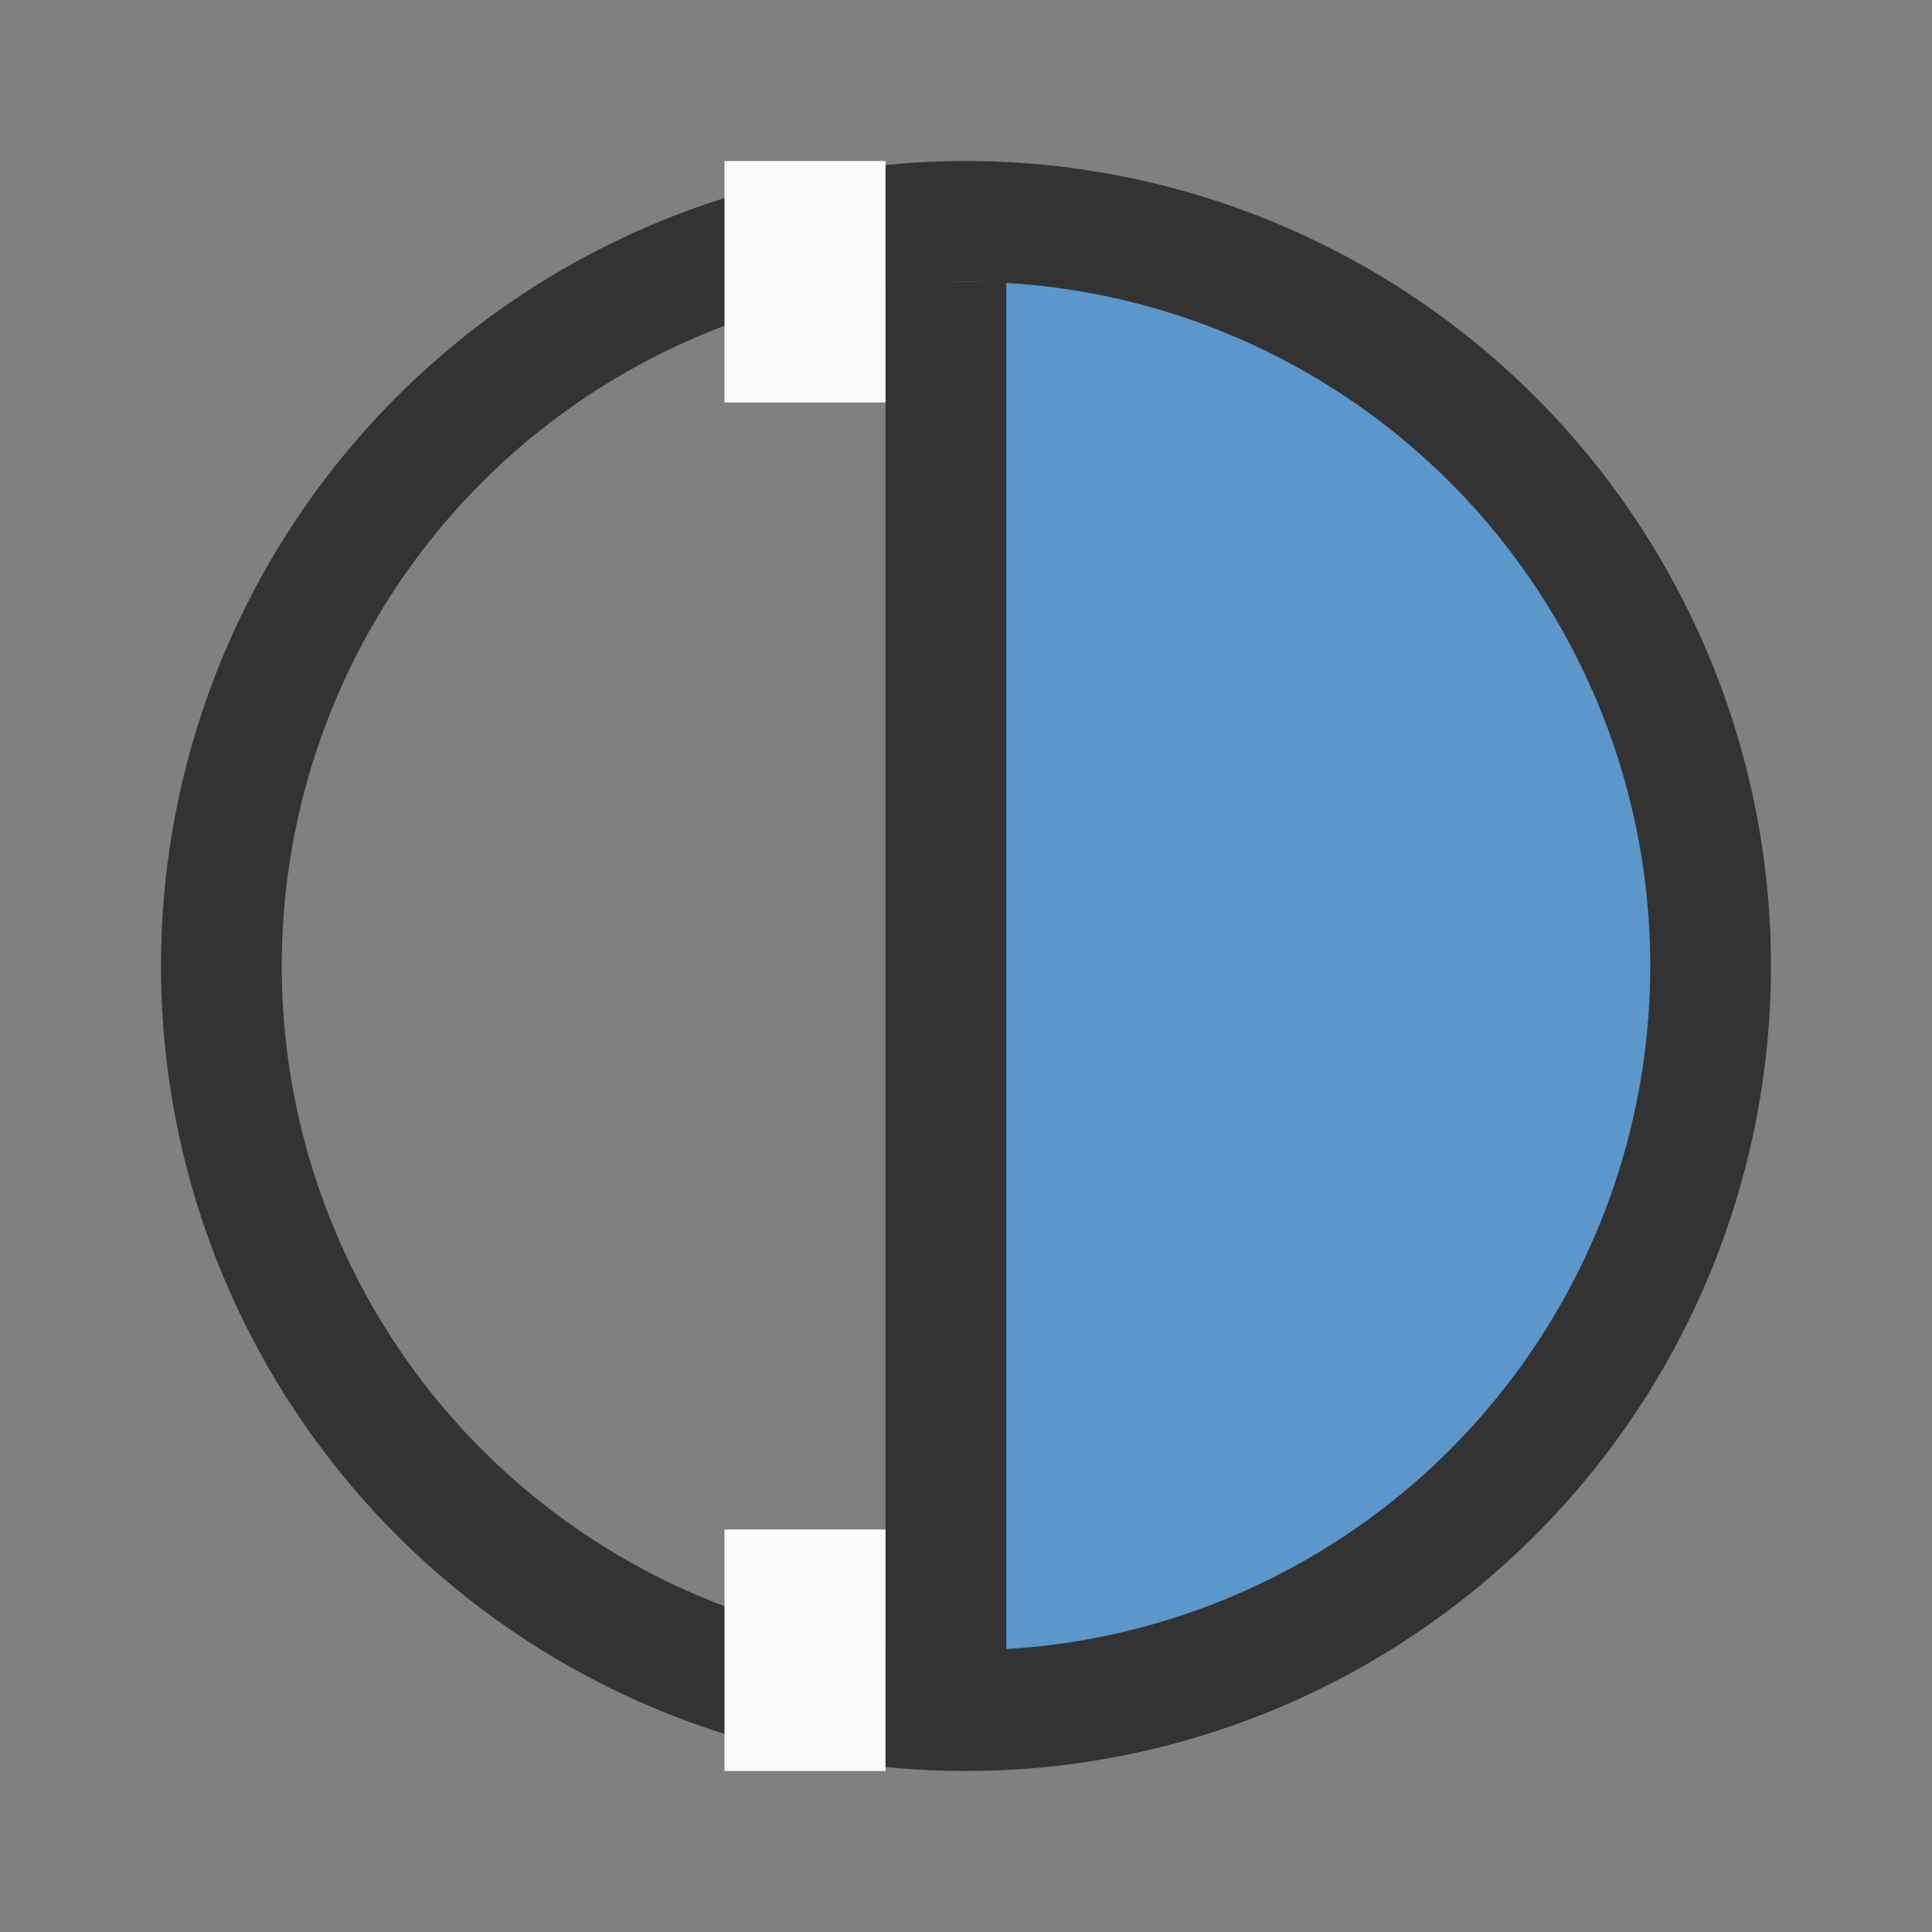
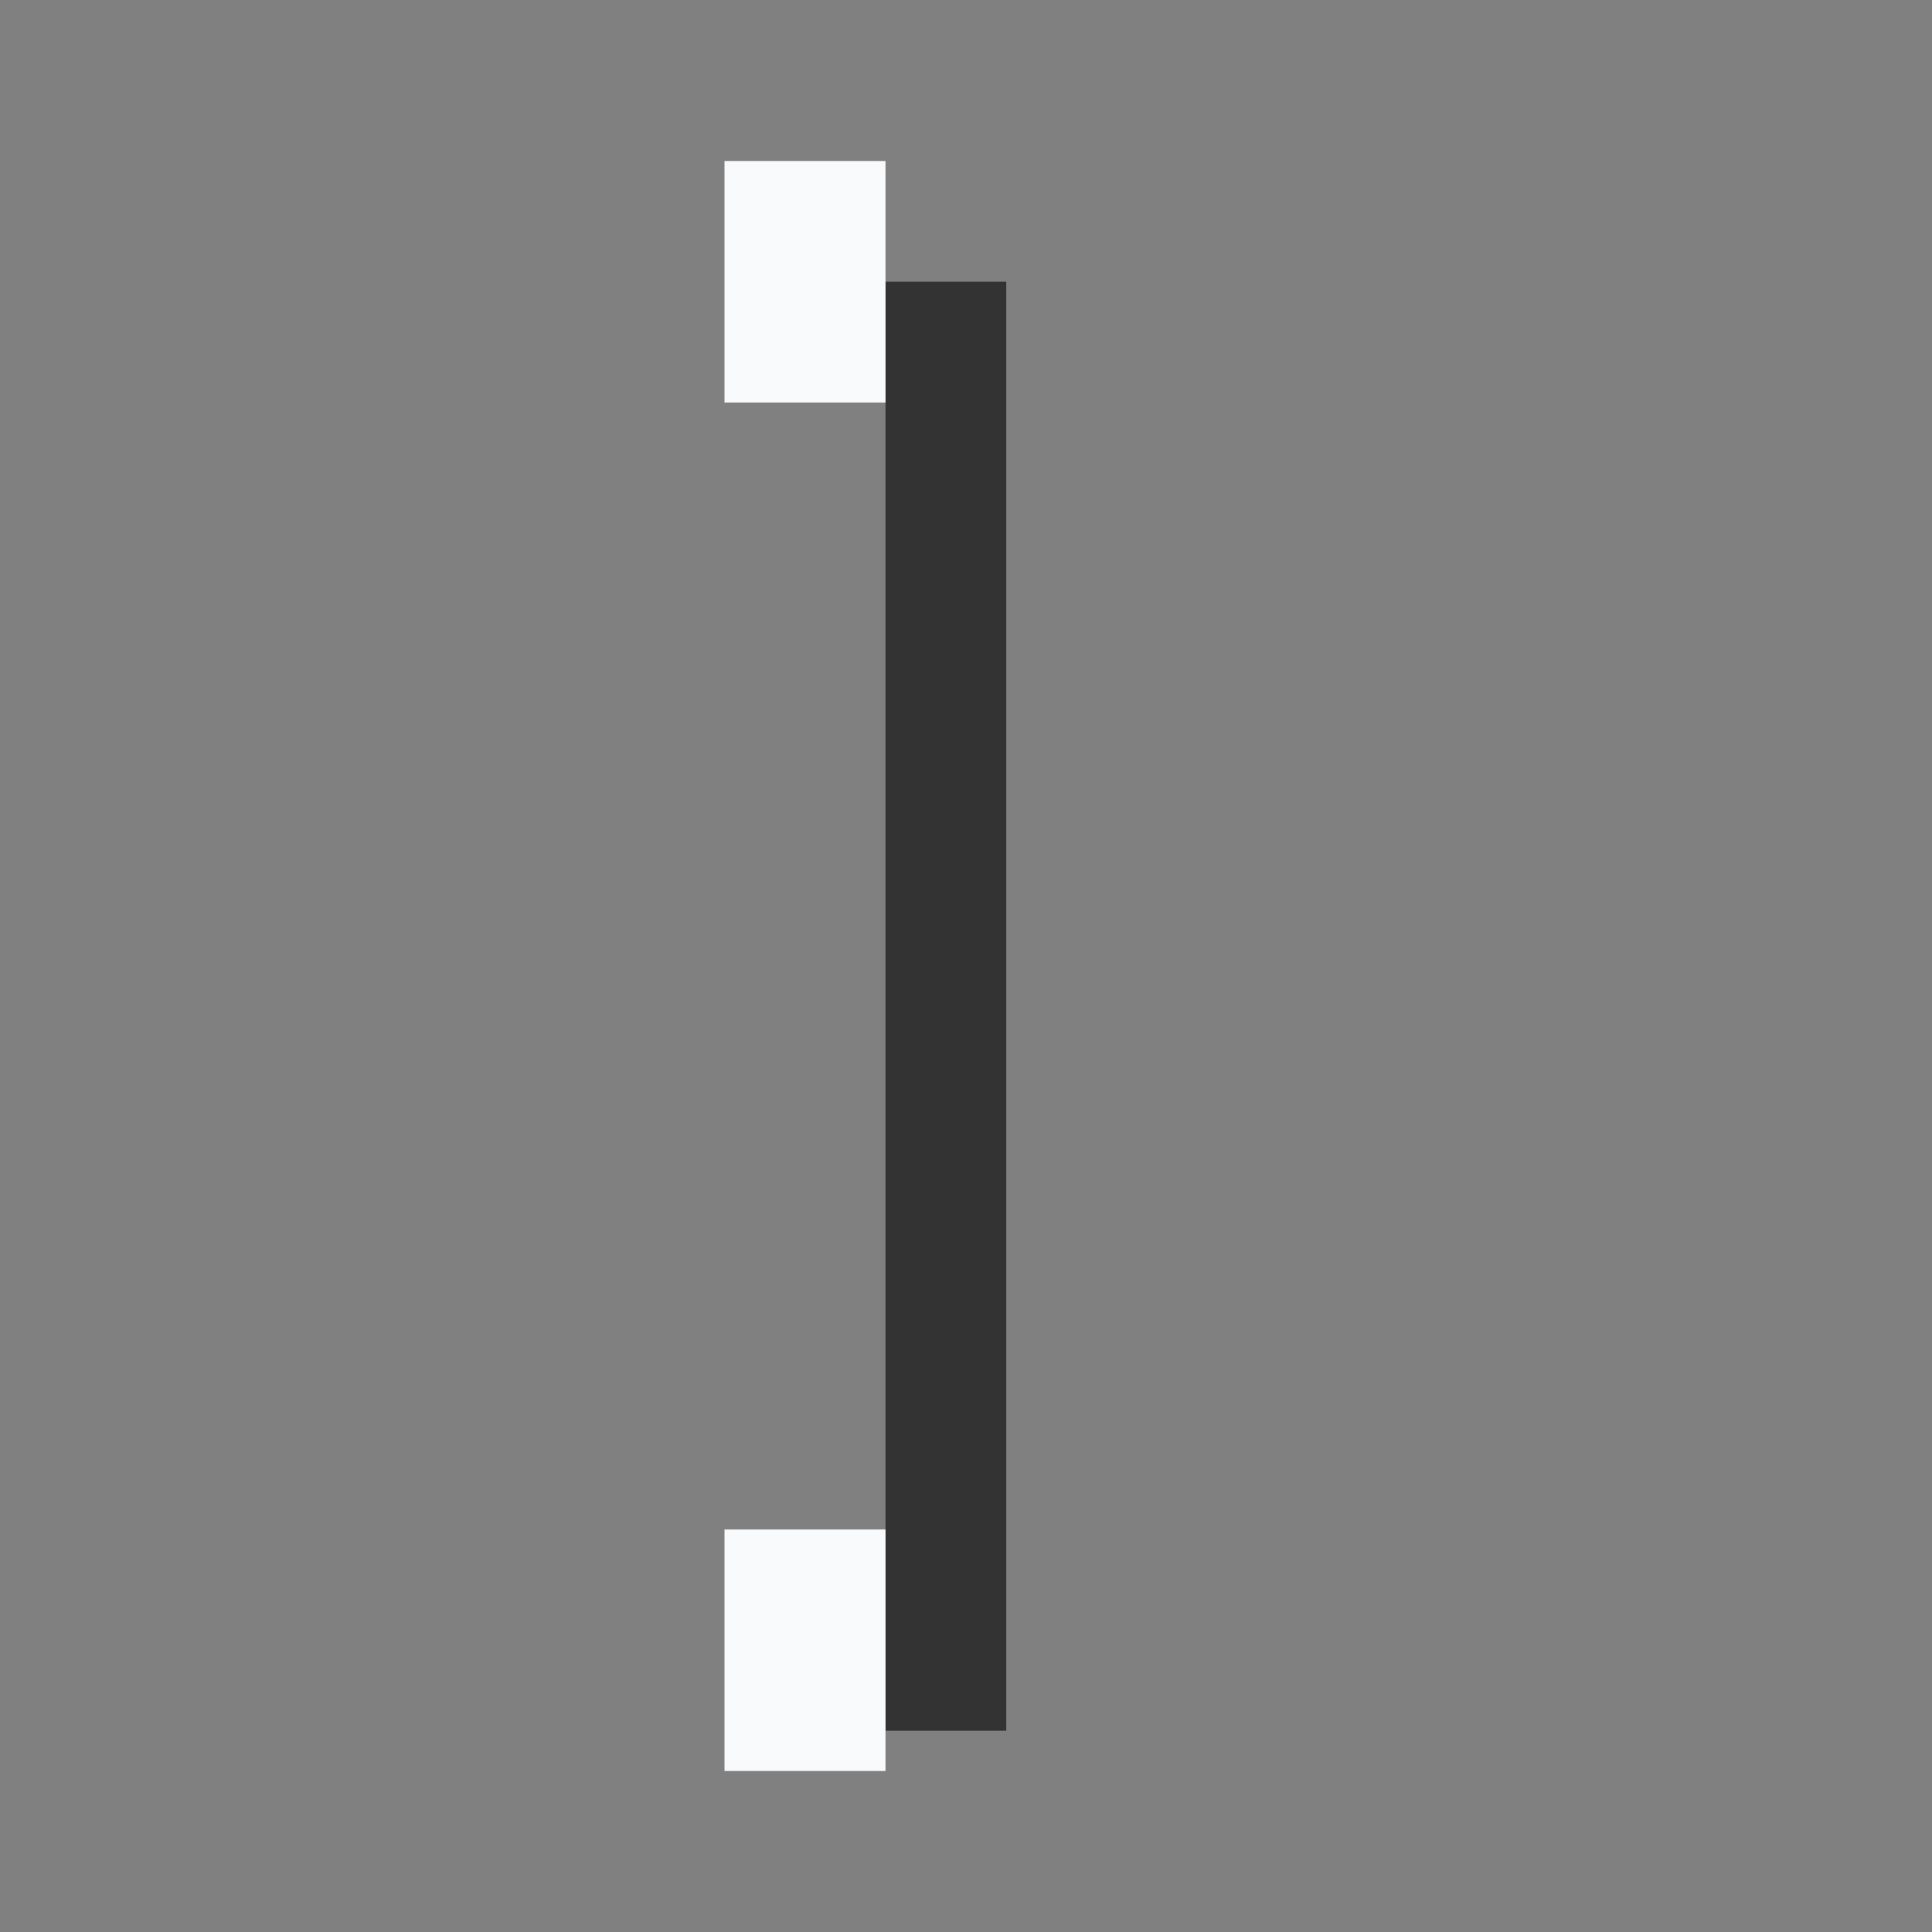
<svg xmlns="http://www.w3.org/2000/svg" width="48" height="48" viewBox="0 0 48 48" fill="none">
  <rect x="0" y="0" width="48" height="48" fill="#808080" stroke="none" />
-   <path d="M44 24C44 35.046 35.046 44 24 44C24 27.5 24 35.046 24 24C24 12.954 24 17.5 24 4C35.046 4 44 12.954 44 24Z" fill="#5B97CB" />
-   <circle cx="24" cy="24" r="18.5" stroke="#333333" stroke-width="3" />
  <line x1="23.5" y1="7" x2="23.5" y2="43" stroke="#333333" stroke-width="3" />
  <rect x="18" y="4" width="4" height="6" fill="#F9FAFC" />
  <rect x="18" y="44" width="6" height="4" transform="rotate(-90 18 44)" fill="#F9FAFC" />
</svg>